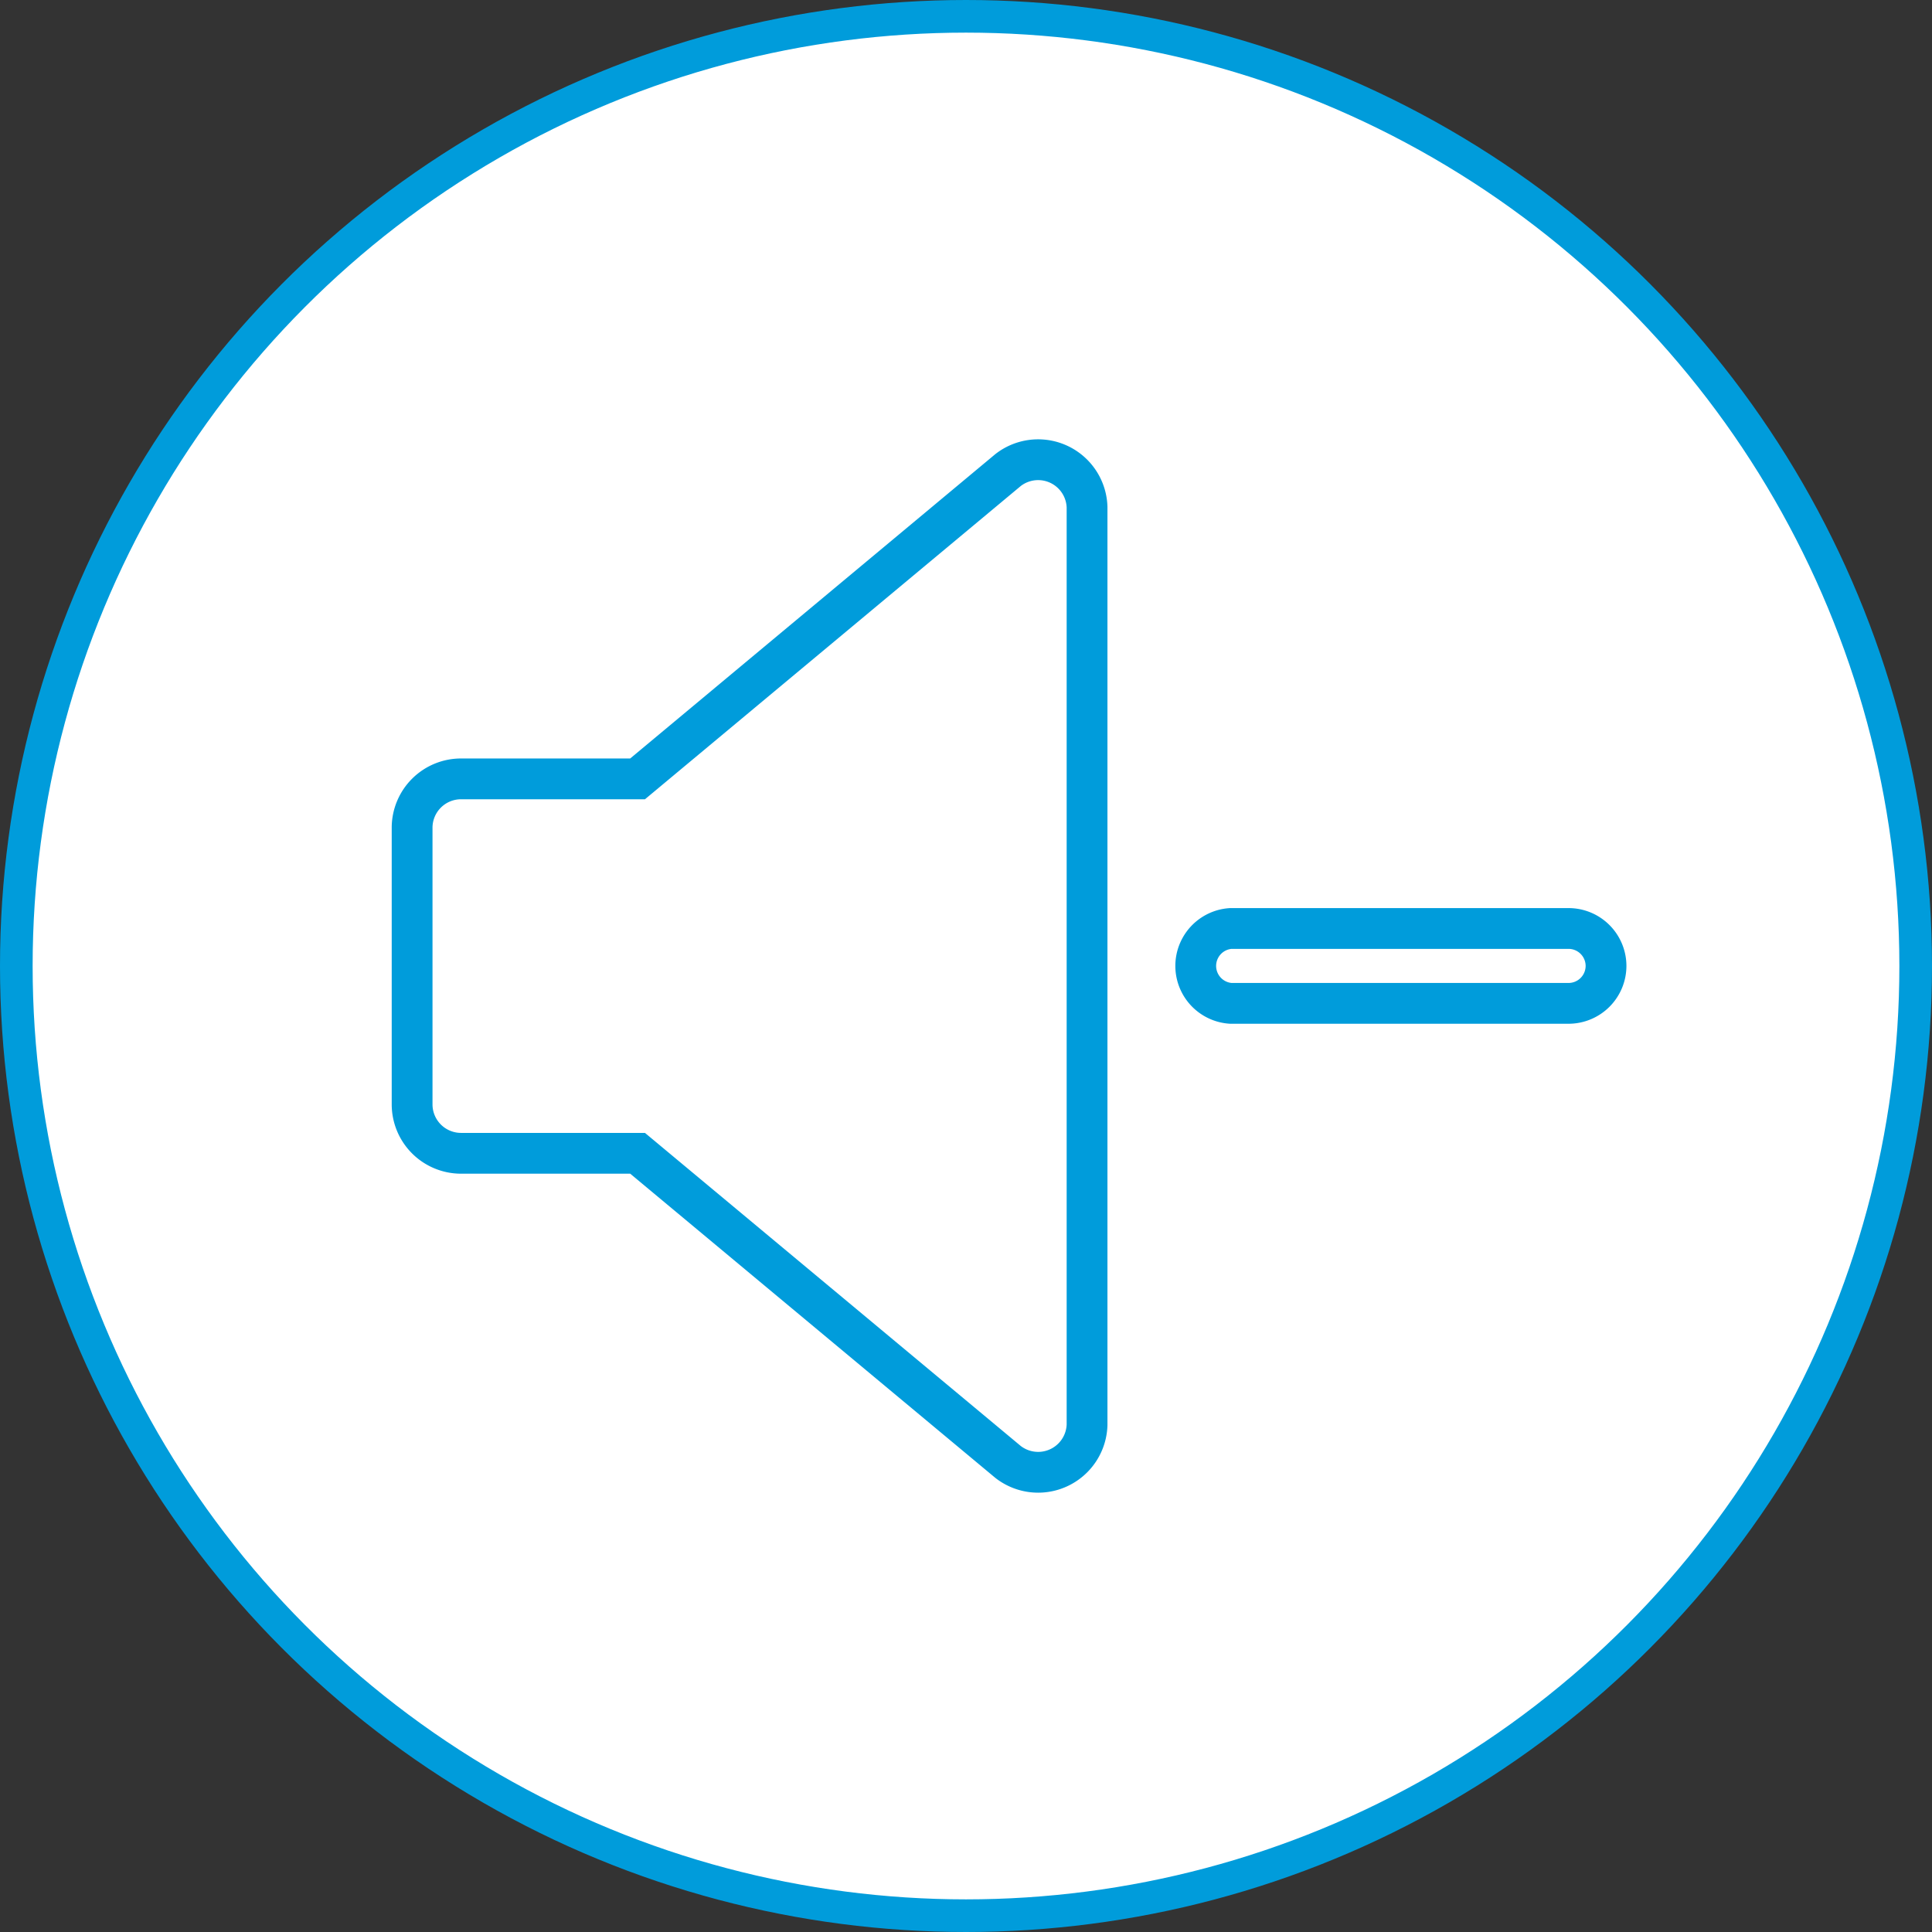
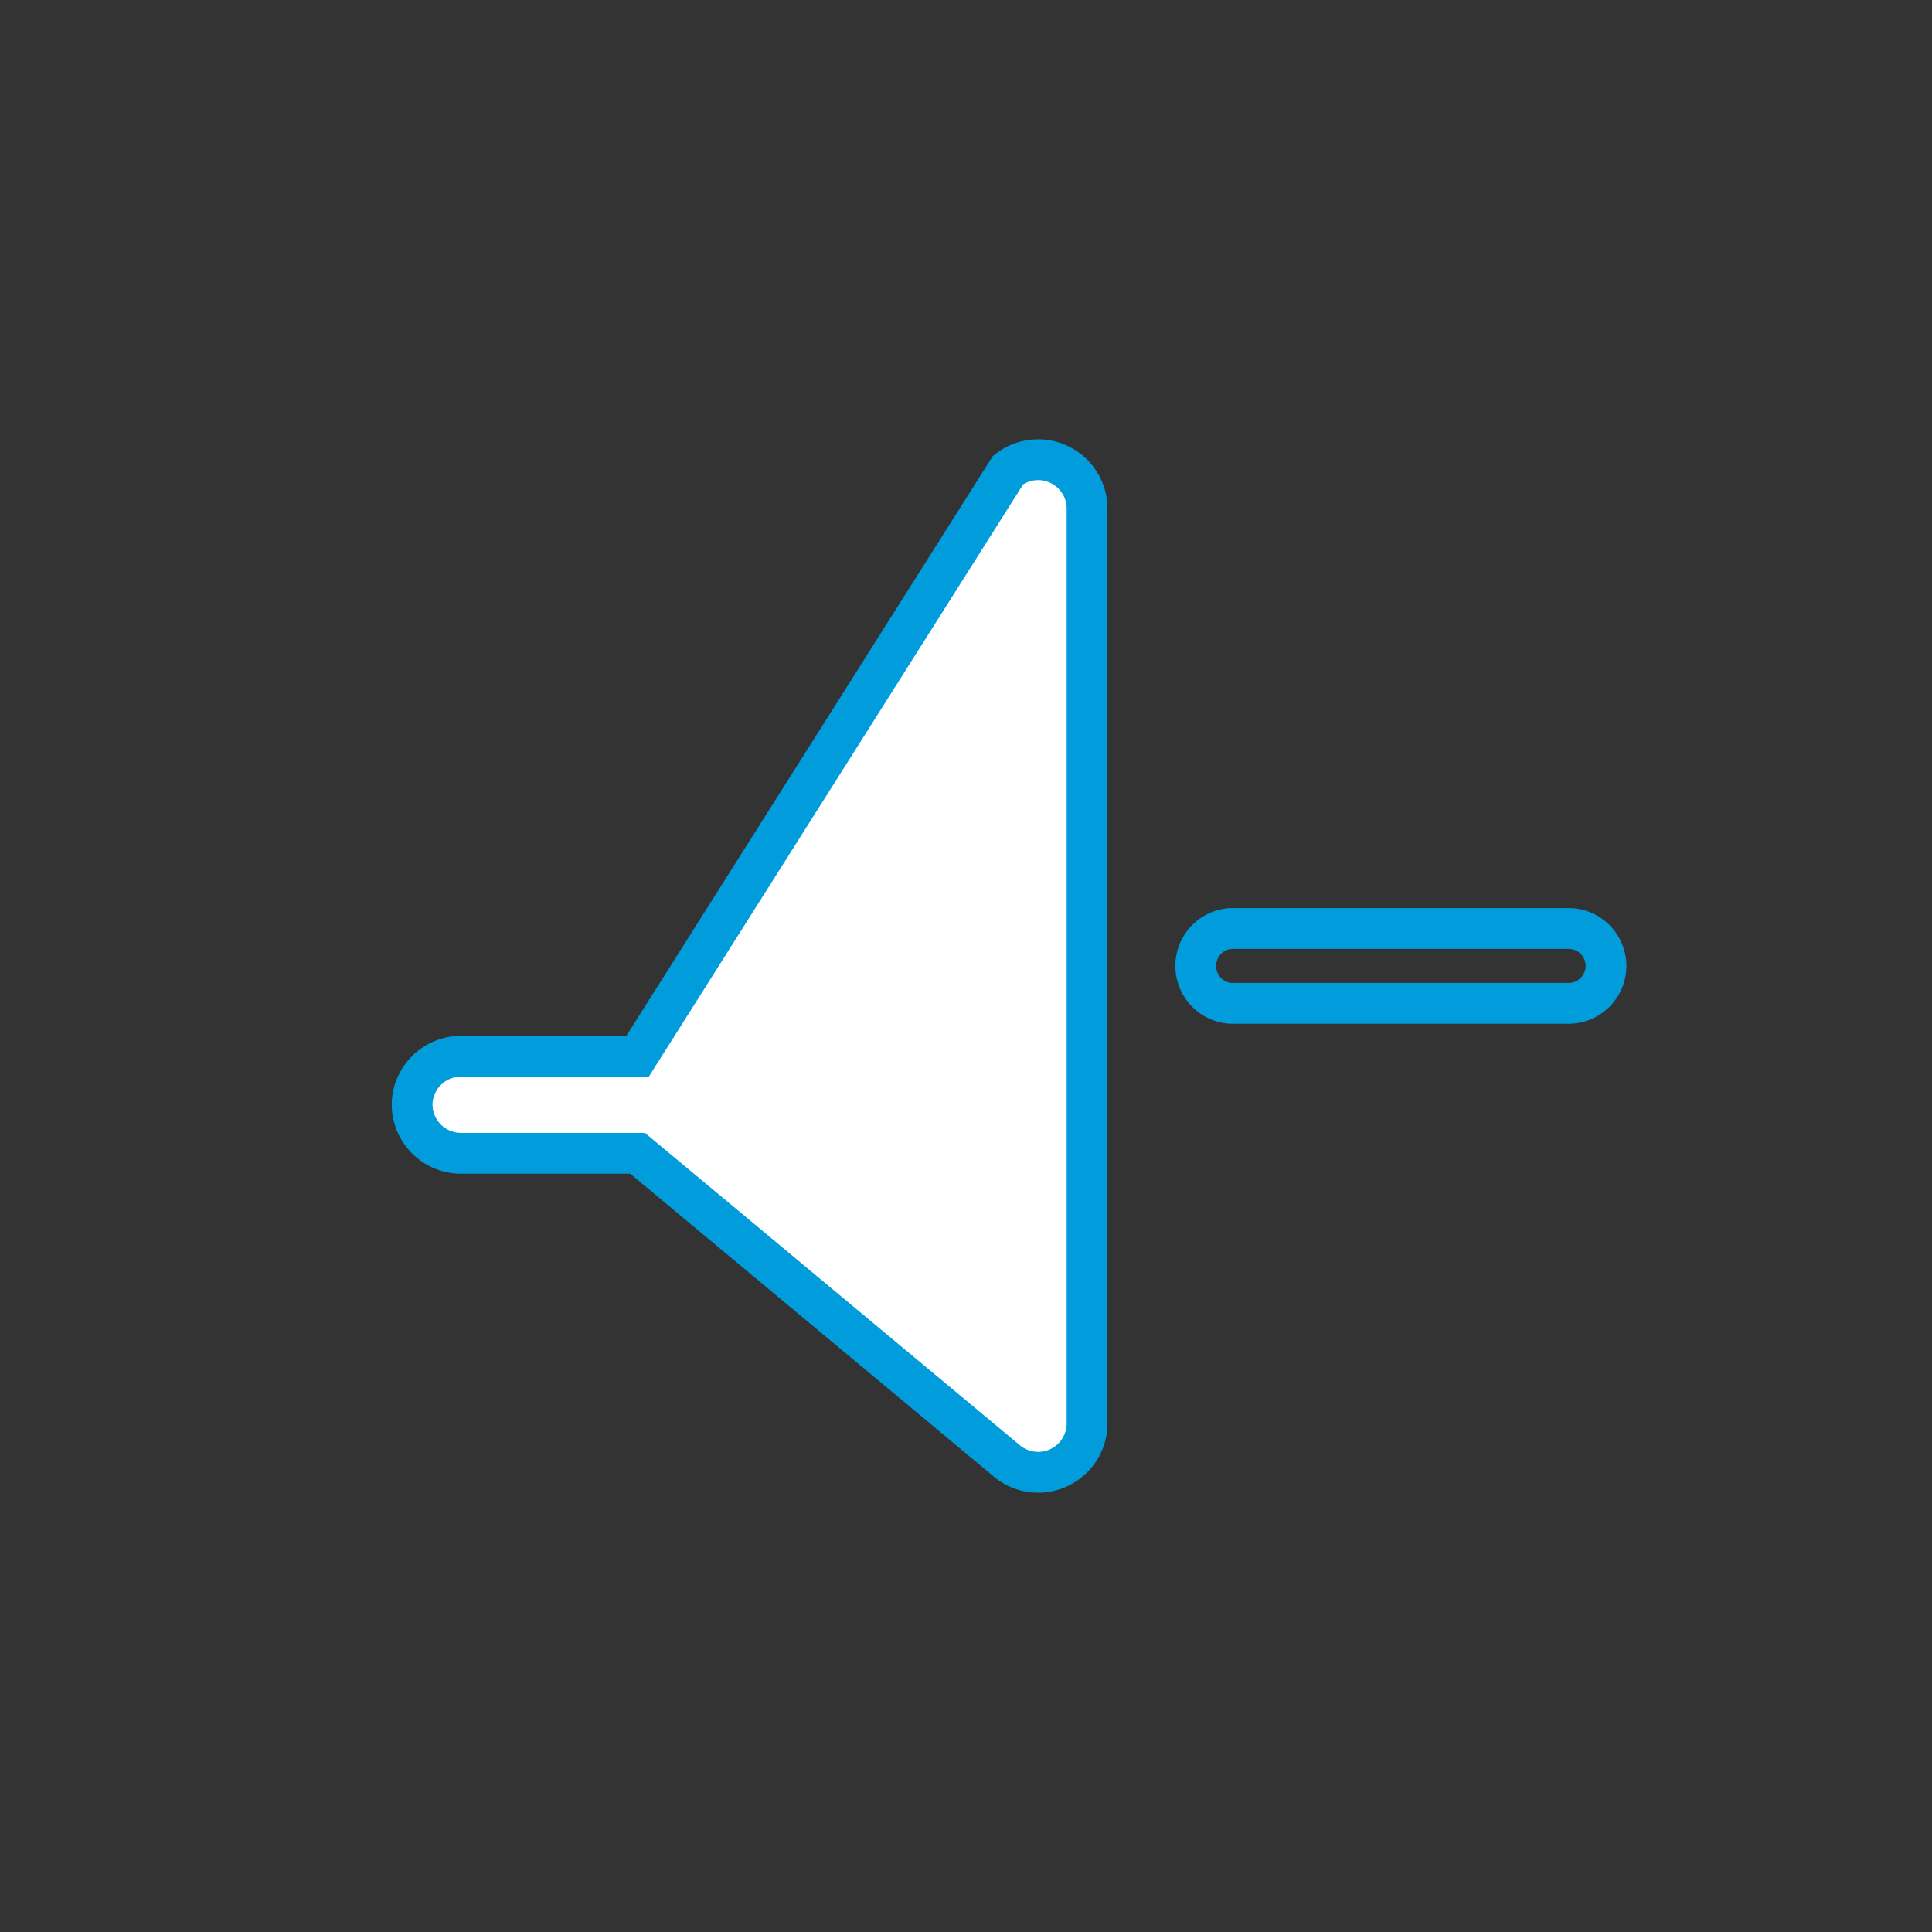
<svg xmlns="http://www.w3.org/2000/svg" viewBox="0 0 118.42 118.42">
  <rect x="0" y="0" width="118.42" height="118.42" fill="#333333" stroke="none" />
  <defs>
    <style>.cls-1,.cls-2{fill:#fff;}.cls-1,.cls-2,.cls-3{stroke:#009cdb;stroke-miterlimit:10;}.cls-1{stroke-width:2px;}.cls-2,.cls-3{stroke-width:2.5px;}.cls-3{fill:none;}</style>
  </defs>
  <title>volume-down</title>
  <g id="Layer_2" data-name="Layer 2">
    <g id="Content">
-       <circle class="cls-1" cx="59.21" cy="59.21" r="58.21" />
      <g id="volume-mute-v1">
-         <path class="cls-2" d="M66.63,31.08V87.34a3,3,0,0,1-4.84,2.27L39.08,70.69H28.26a3,3,0,0,1-3-3v-17a3,3,0,0,1,3-2.95H39.08L61.79,28.81A3,3,0,0,1,66.63,31.08Z" />
+         <path class="cls-2" d="M66.63,31.08V87.34a3,3,0,0,1-4.84,2.27L39.08,70.69H28.26a3,3,0,0,1-3-3a3,3,0,0,1,3-2.95H39.08L61.79,28.81A3,3,0,0,1,66.63,31.08Z" />
      </g>
      <path id="_Path_" data-name="&lt;Path&gt;" class="cls-3" d="M89.22,61.5h6.92a2.3,2.3,0,0,0,2.3-2.29h0a2.3,2.3,0,0,0-2.3-2.3H75.44a2.3,2.3,0,0,0,0,4.59H89.22Z" />
    </g>
  </g>
</svg>